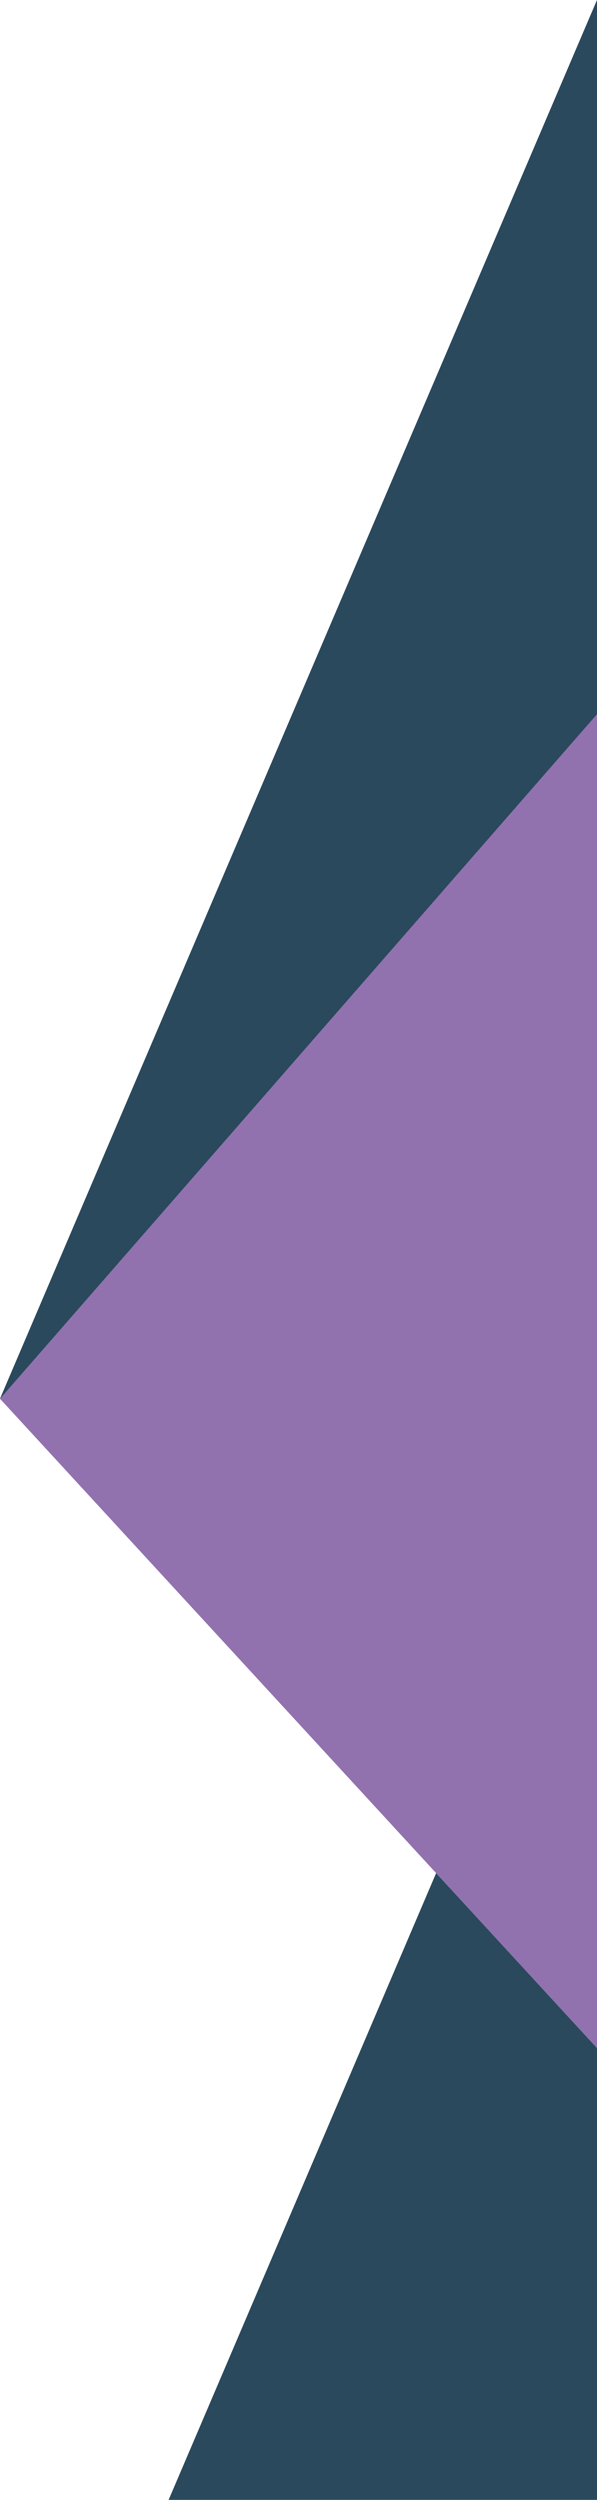
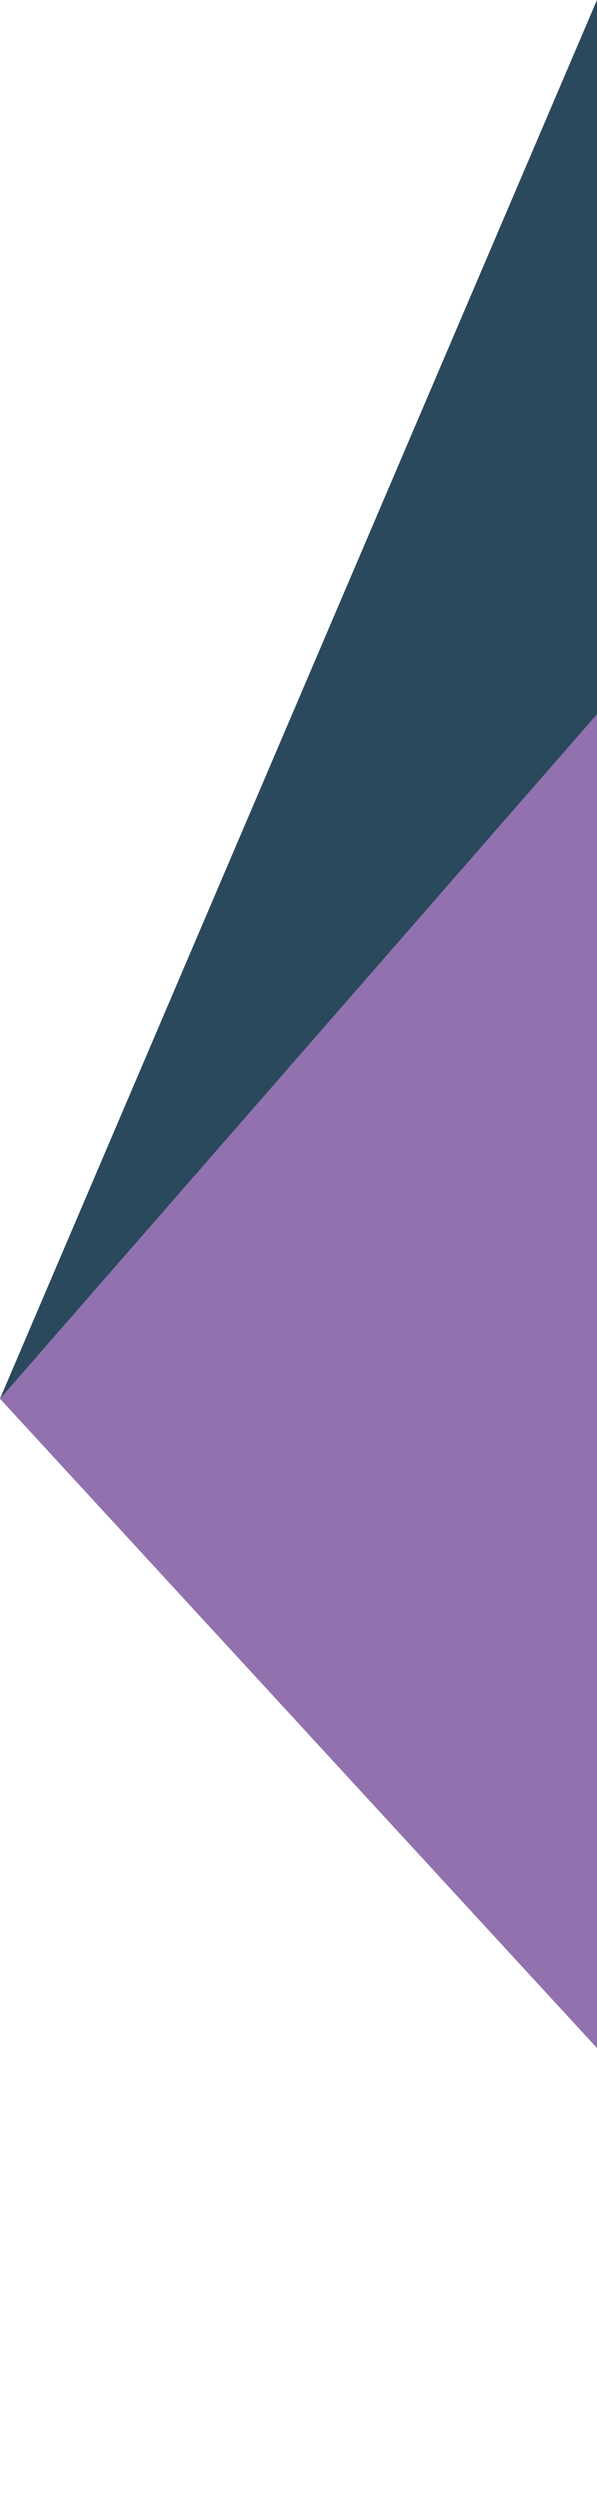
<svg xmlns="http://www.w3.org/2000/svg" id="Layer_1" version="1.1" viewBox="0 0 331.84 1388.62">
  <g id="Group_92">
    <path id="Path_145" d="M331.84,0L0,776.97l331.84,360.7V401.79s0-401.79,0-401.79Z" style="fill: #9172af;" />
    <path id="Path_146" d="M331.84,0L0,776.97l331.84-380.26V0Z" style="fill: #2a495c;" />
-     <path id="Path_147" d="M93.72,1388.62h238.12v-250.95s-89.43-97.2-89.43-97.2l-148.69,348.15Z" style="fill: #2a495c;" />
  </g>
</svg>